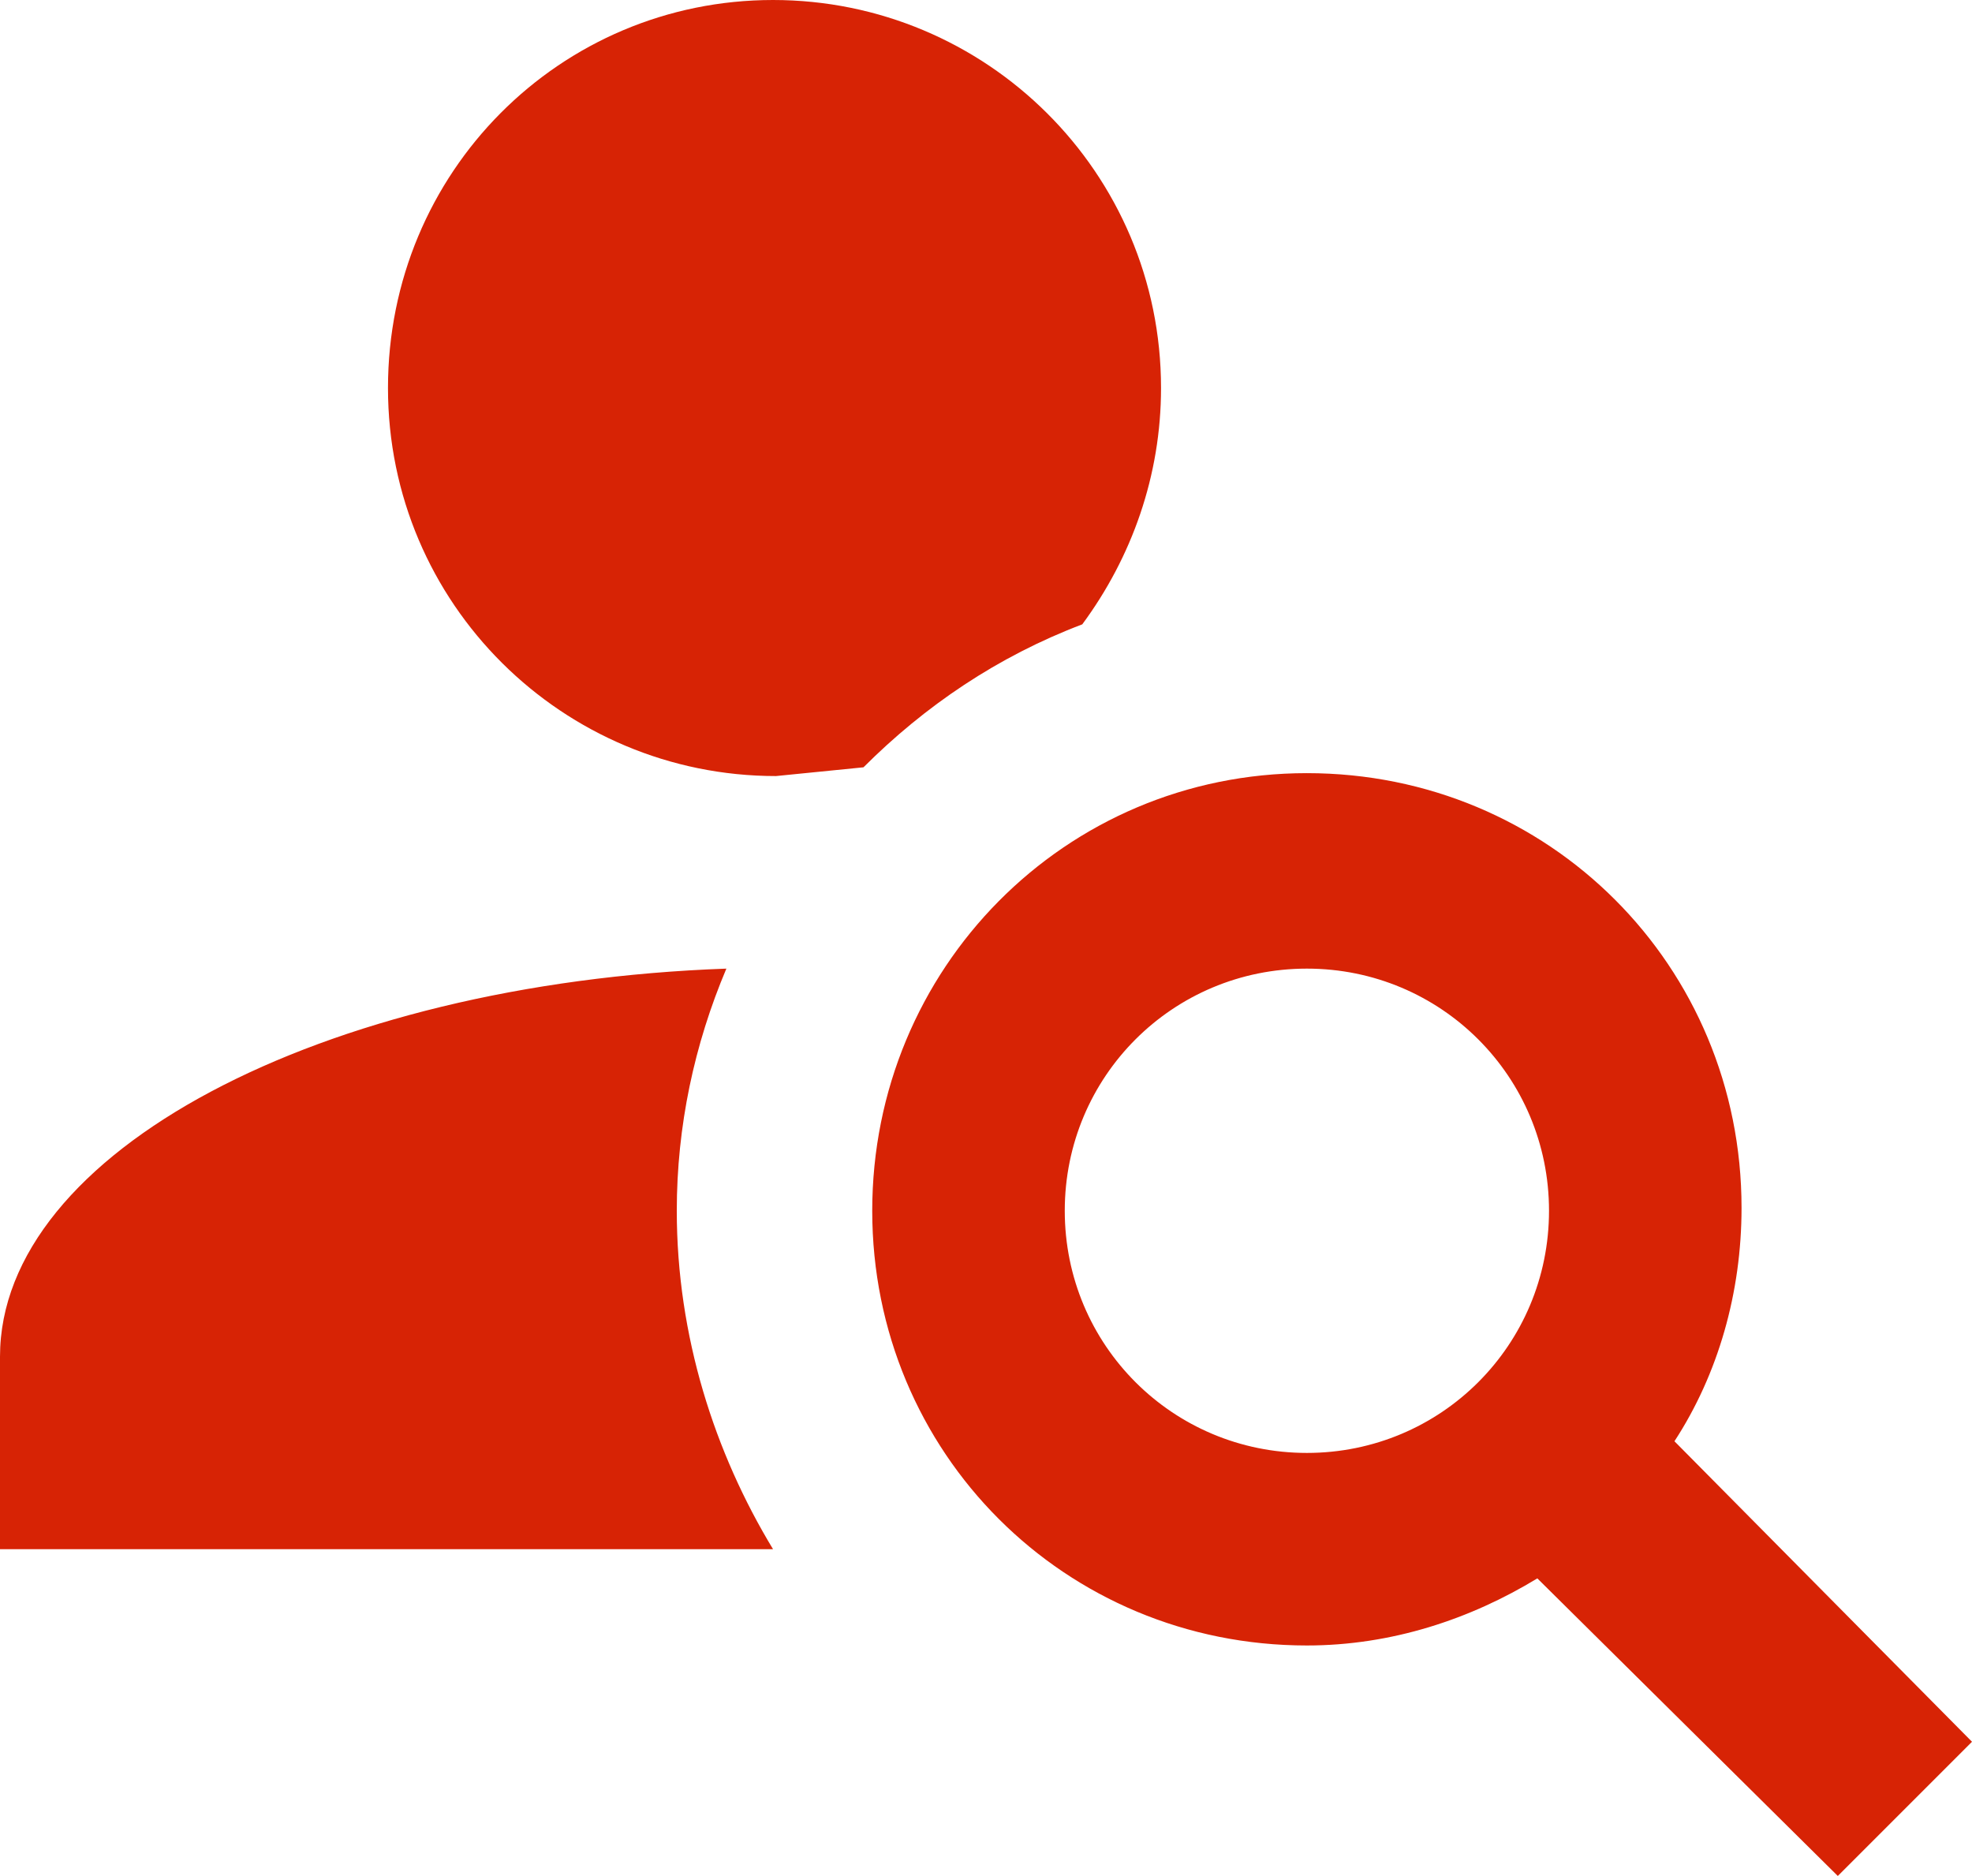
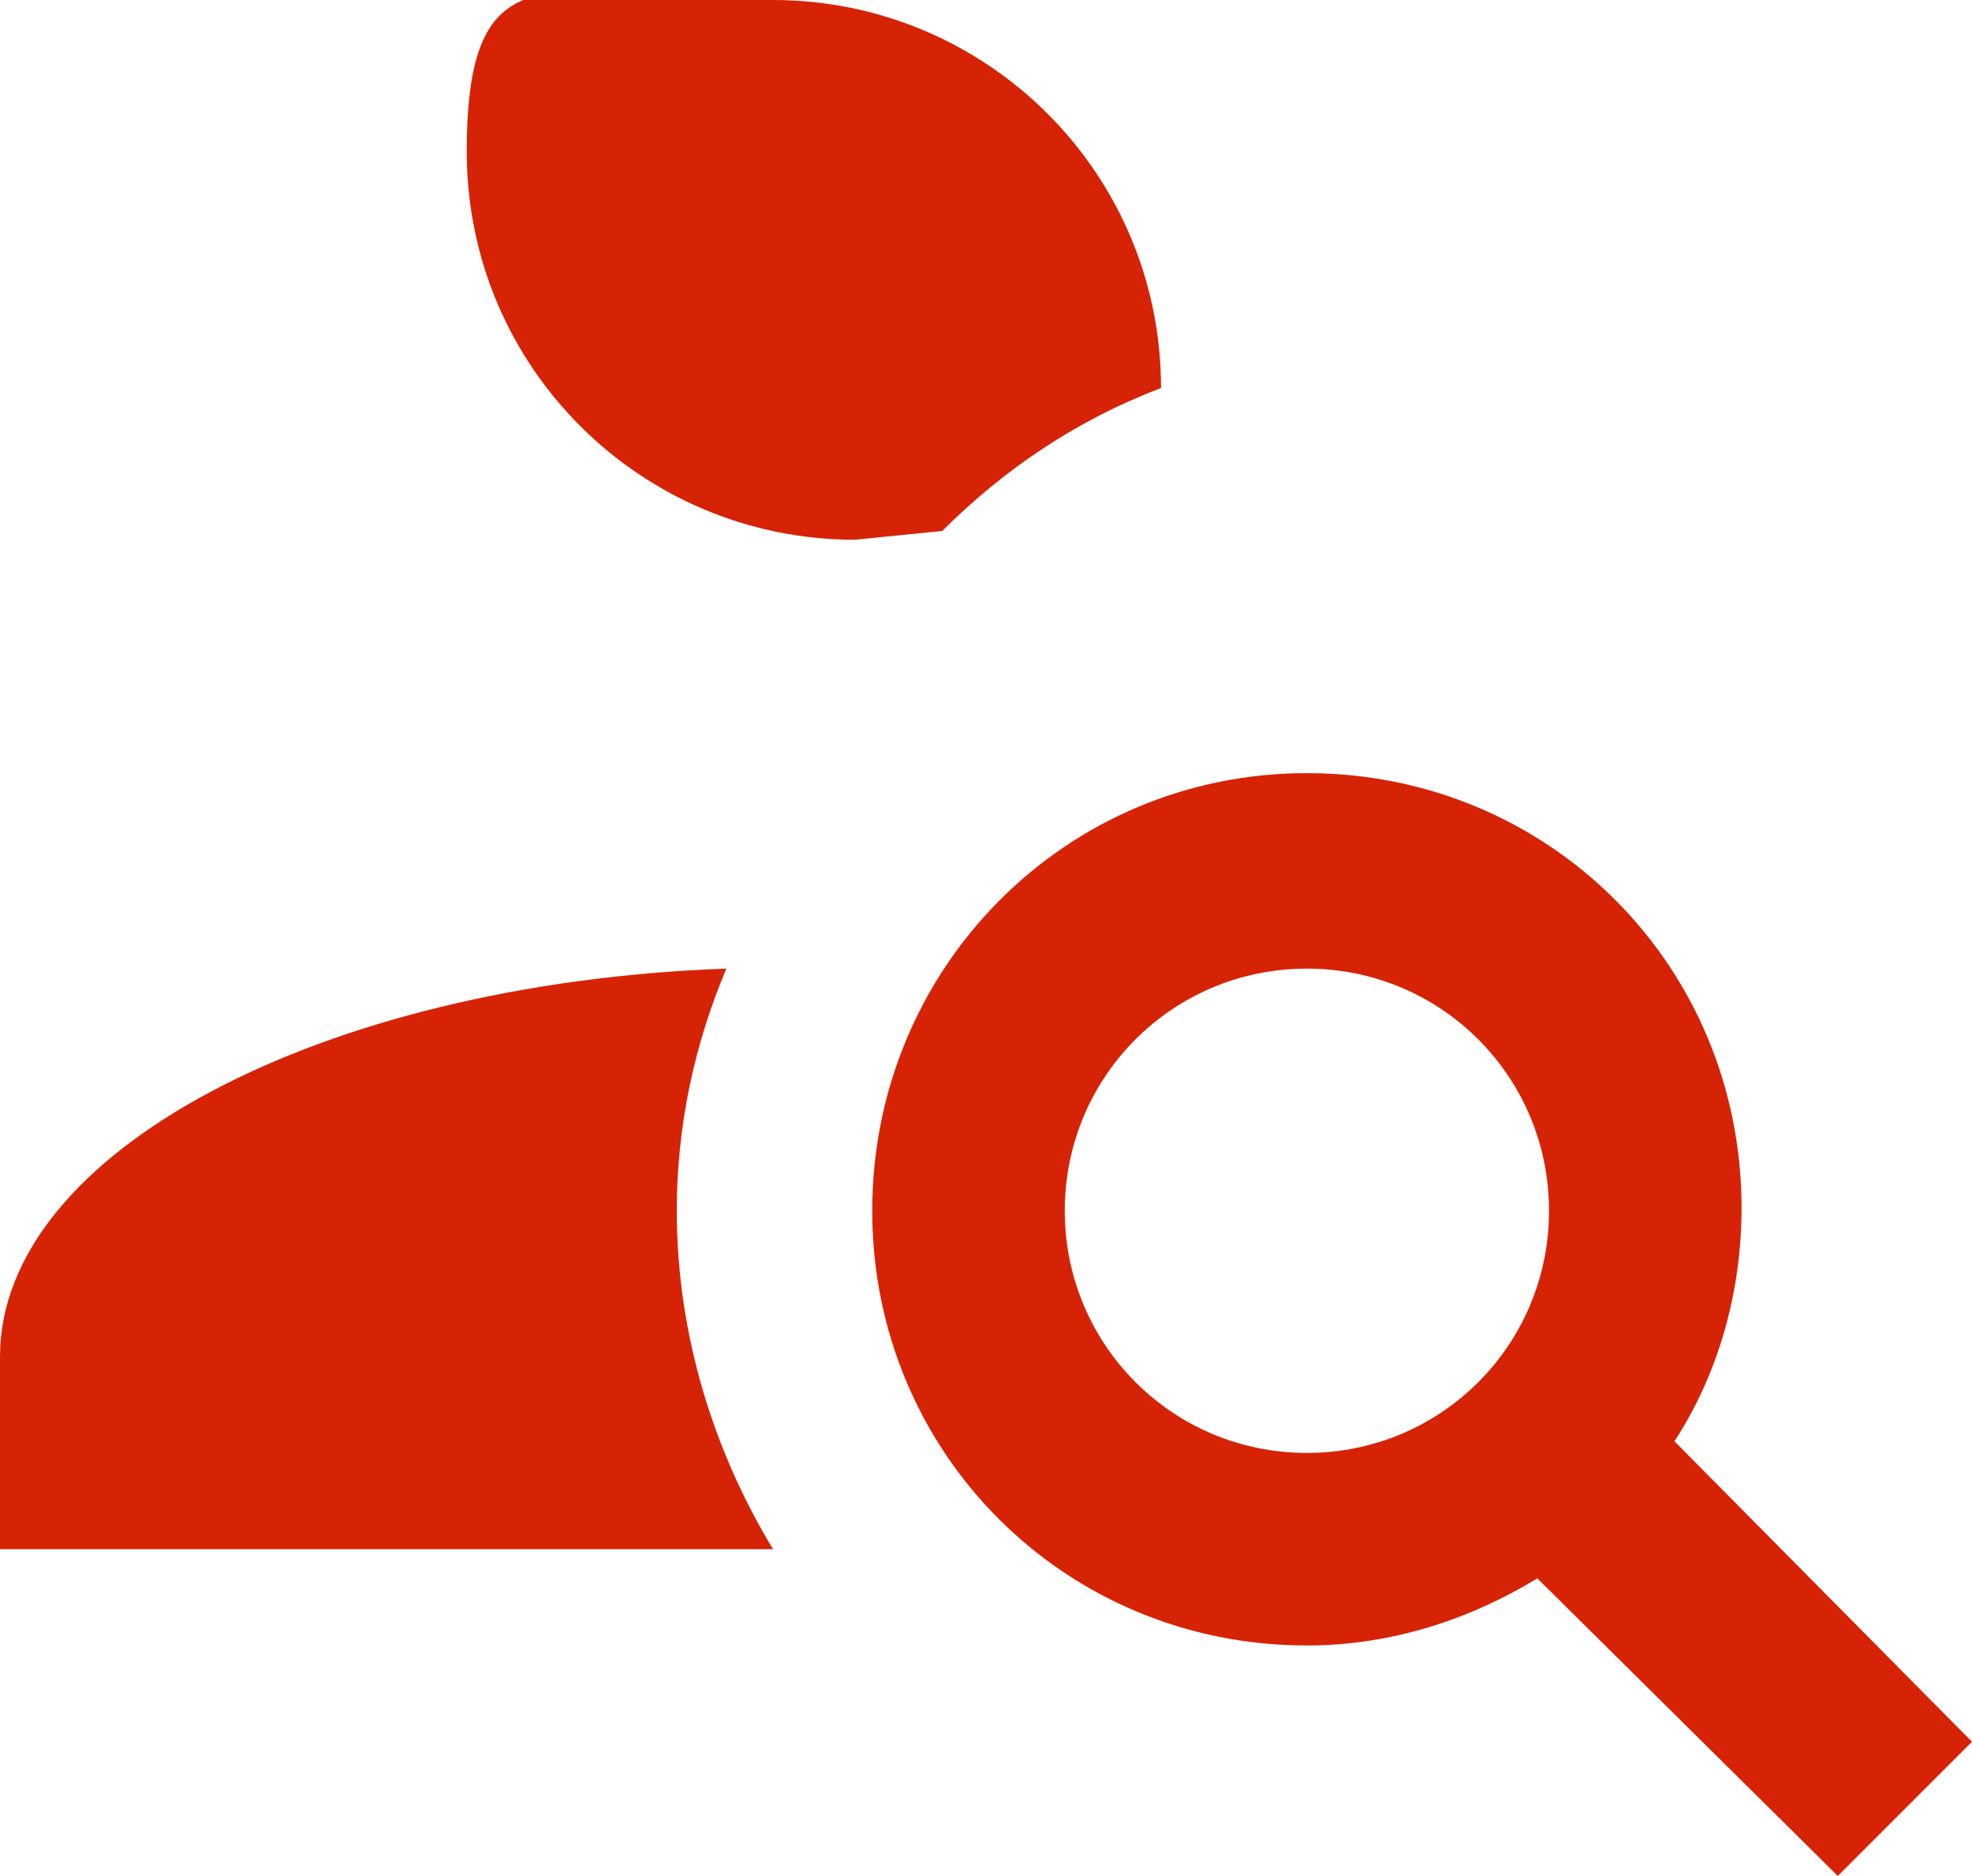
<svg xmlns="http://www.w3.org/2000/svg" version="1.1" id="Ebene_1" x="0px" y="0px" viewBox="0 0 67.6 64.3" style="enable-background:new 0 0 67.6 64.3;" xml:space="preserve">
  <style type="text/css">
	.st0{fill:#d72305;}
</style>
-   <path class="st0" d="M44.8,26.5c8.3,0,14.9,6.6,14.9,14.9c0,2.9-0.8,5.7-2.3,8l10.2,10.3L63,64.3L52.7,54.1c-2.3,1.4-5,2.3-7.9,2.3  c-8.3,0-14.9-6.6-14.9-14.9S36.5,26.5,44.8,26.5 M44.8,33.2c-4.6,0-8.3,3.7-8.3,8.3c0,4.6,3.7,8.3,8.3,8.3s8.3-3.7,8.3-8.3  S49.4,33.2,44.8,33.2 M26.5,0c7.3,0,13.3,5.9,13.3,13.3c0,3-1,5.8-2.7,8.1c-2.9,1.1-5.4,2.8-7.5,4.9l-3,0.3  c-7.3,0-13.3-5.9-13.3-13.3S19.2,0,26.5,0 M0,53.1v-6.6c0-7,11-12.8,24.9-13.3c-1.1,2.6-1.7,5.4-1.7,8.3c0,4.3,1.3,8.3,3.3,11.6H0z" />
+   <path class="st0" d="M44.8,26.5c8.3,0,14.9,6.6,14.9,14.9c0,2.9-0.8,5.7-2.3,8l10.2,10.3L63,64.3L52.7,54.1c-2.3,1.4-5,2.3-7.9,2.3  c-8.3,0-14.9-6.6-14.9-14.9S36.5,26.5,44.8,26.5 M44.8,33.2c-4.6,0-8.3,3.7-8.3,8.3c0,4.6,3.7,8.3,8.3,8.3s8.3-3.7,8.3-8.3  S49.4,33.2,44.8,33.2 M26.5,0c7.3,0,13.3,5.9,13.3,13.3c-2.9,1.1-5.4,2.8-7.5,4.9l-3,0.3  c-7.3,0-13.3-5.9-13.3-13.3S19.2,0,26.5,0 M0,53.1v-6.6c0-7,11-12.8,24.9-13.3c-1.1,2.6-1.7,5.4-1.7,8.3c0,4.3,1.3,8.3,3.3,11.6H0z" />
</svg>